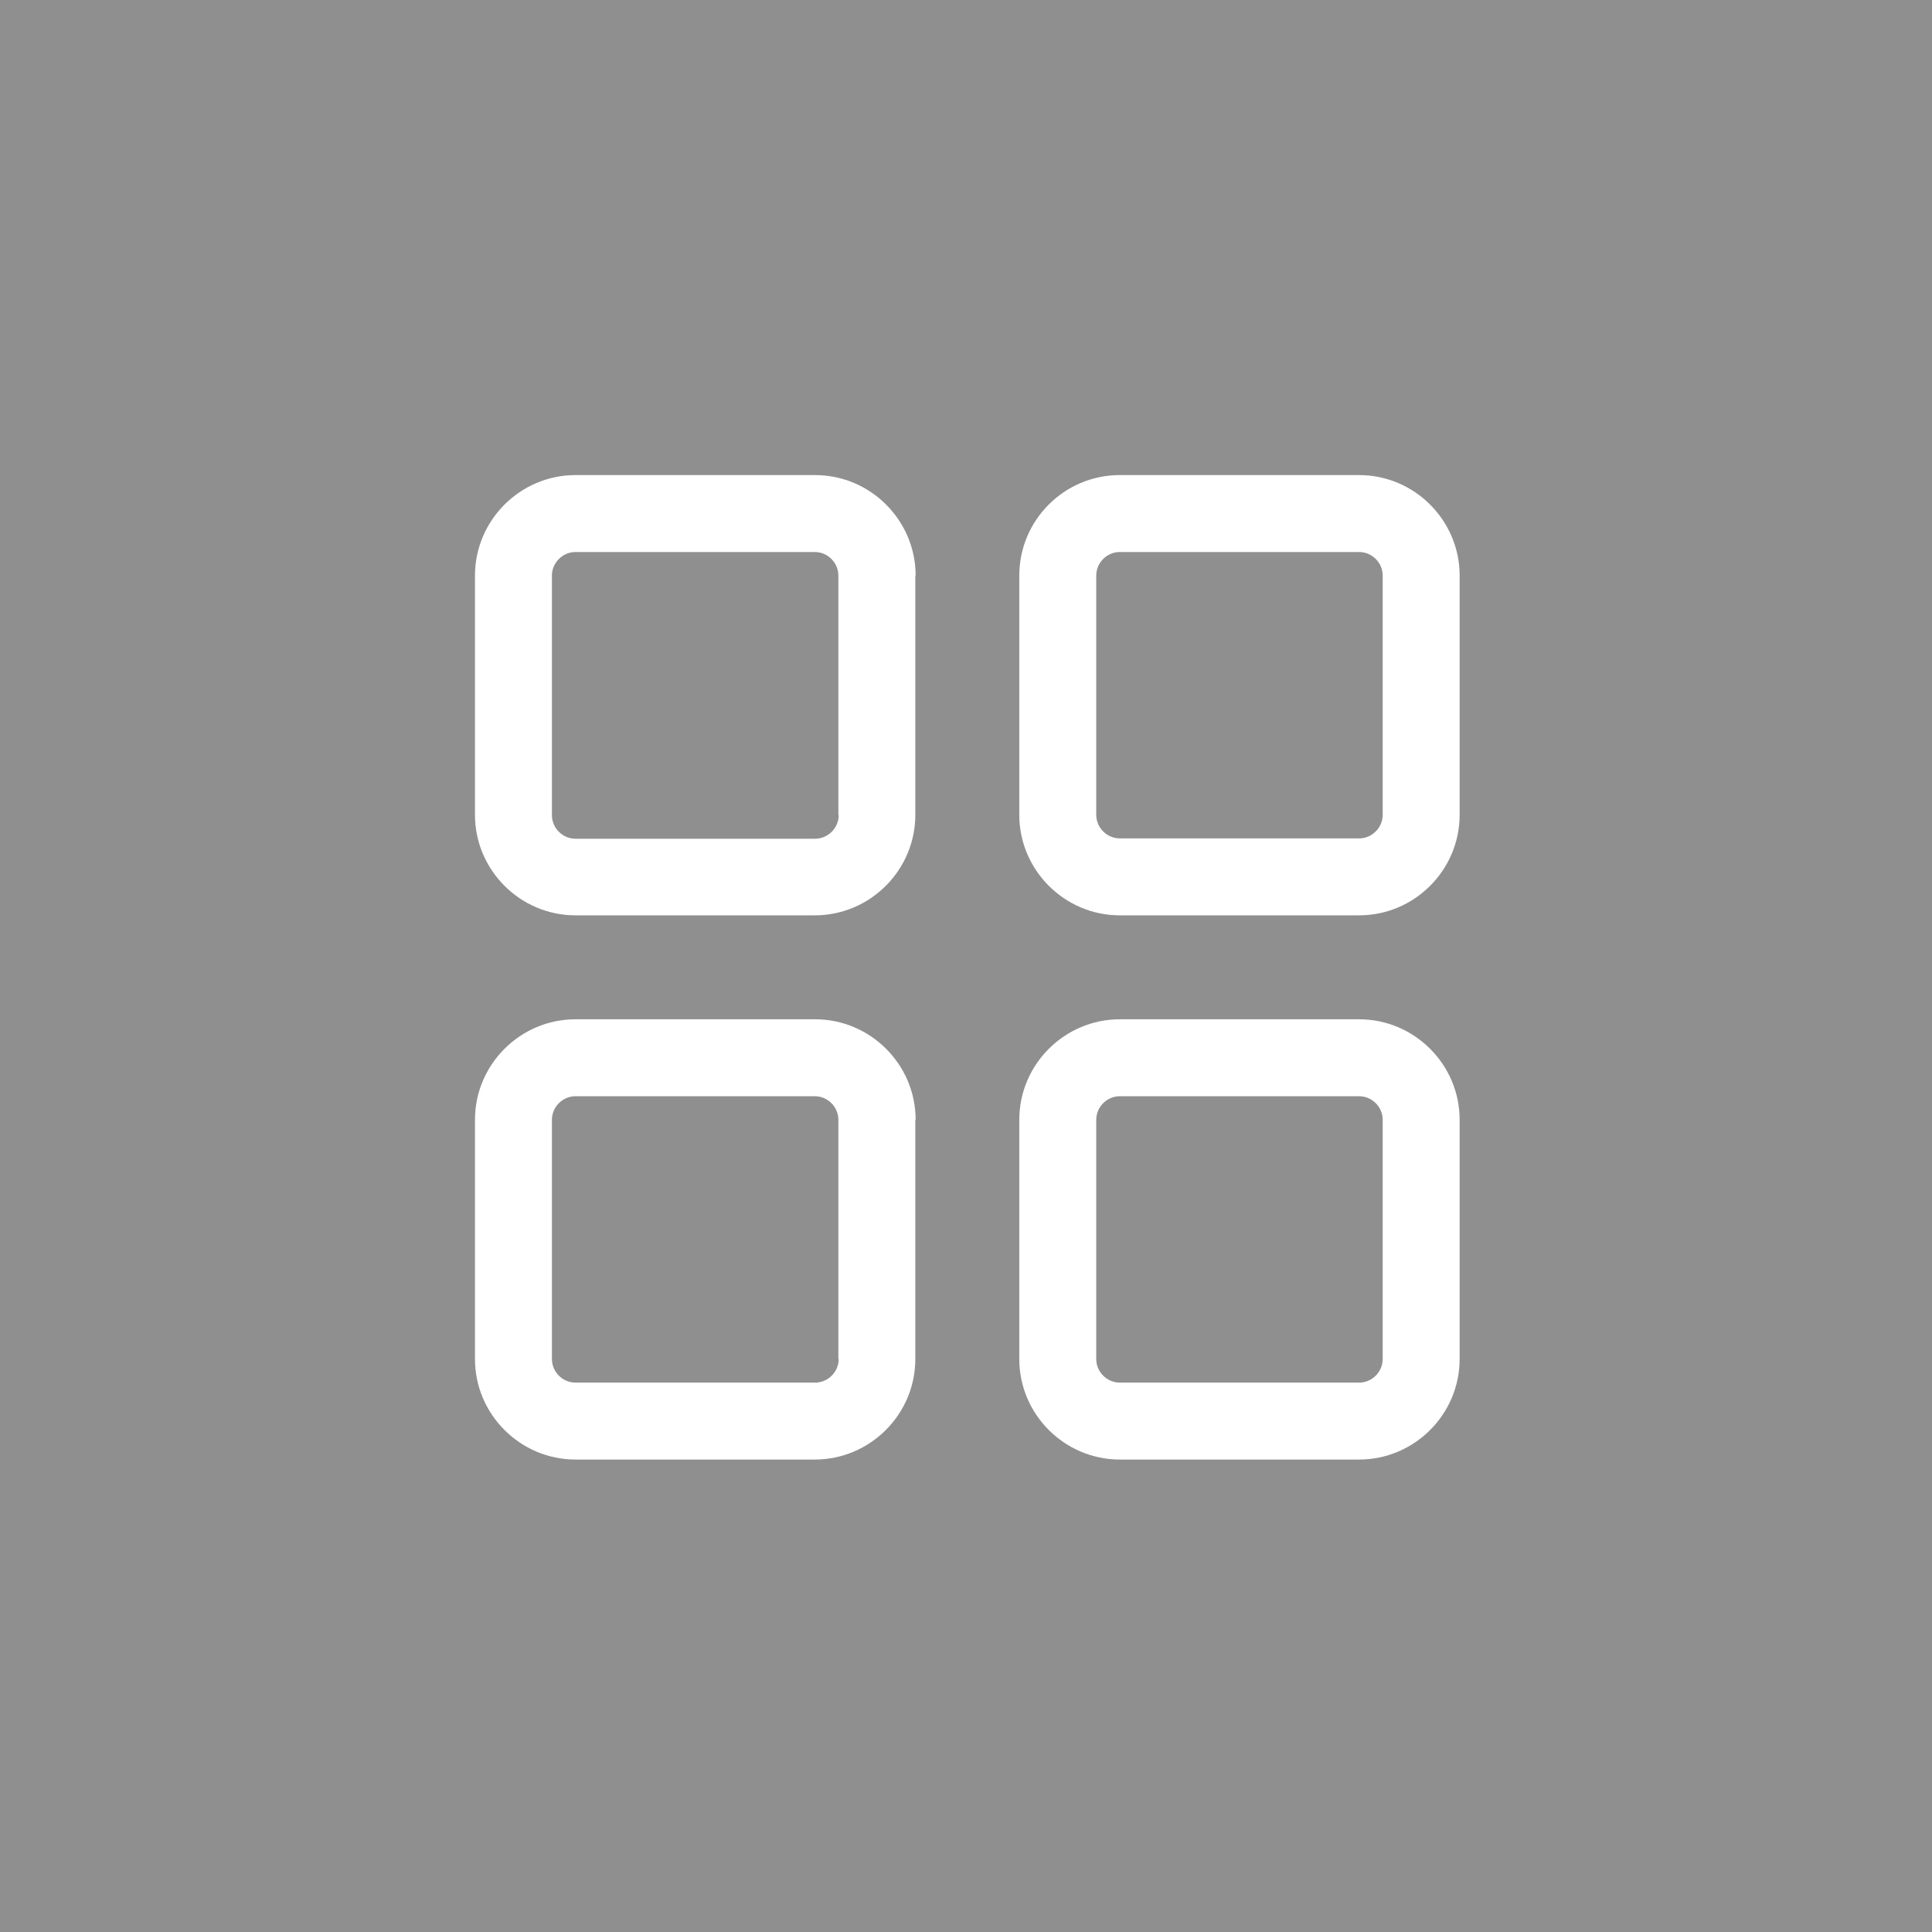
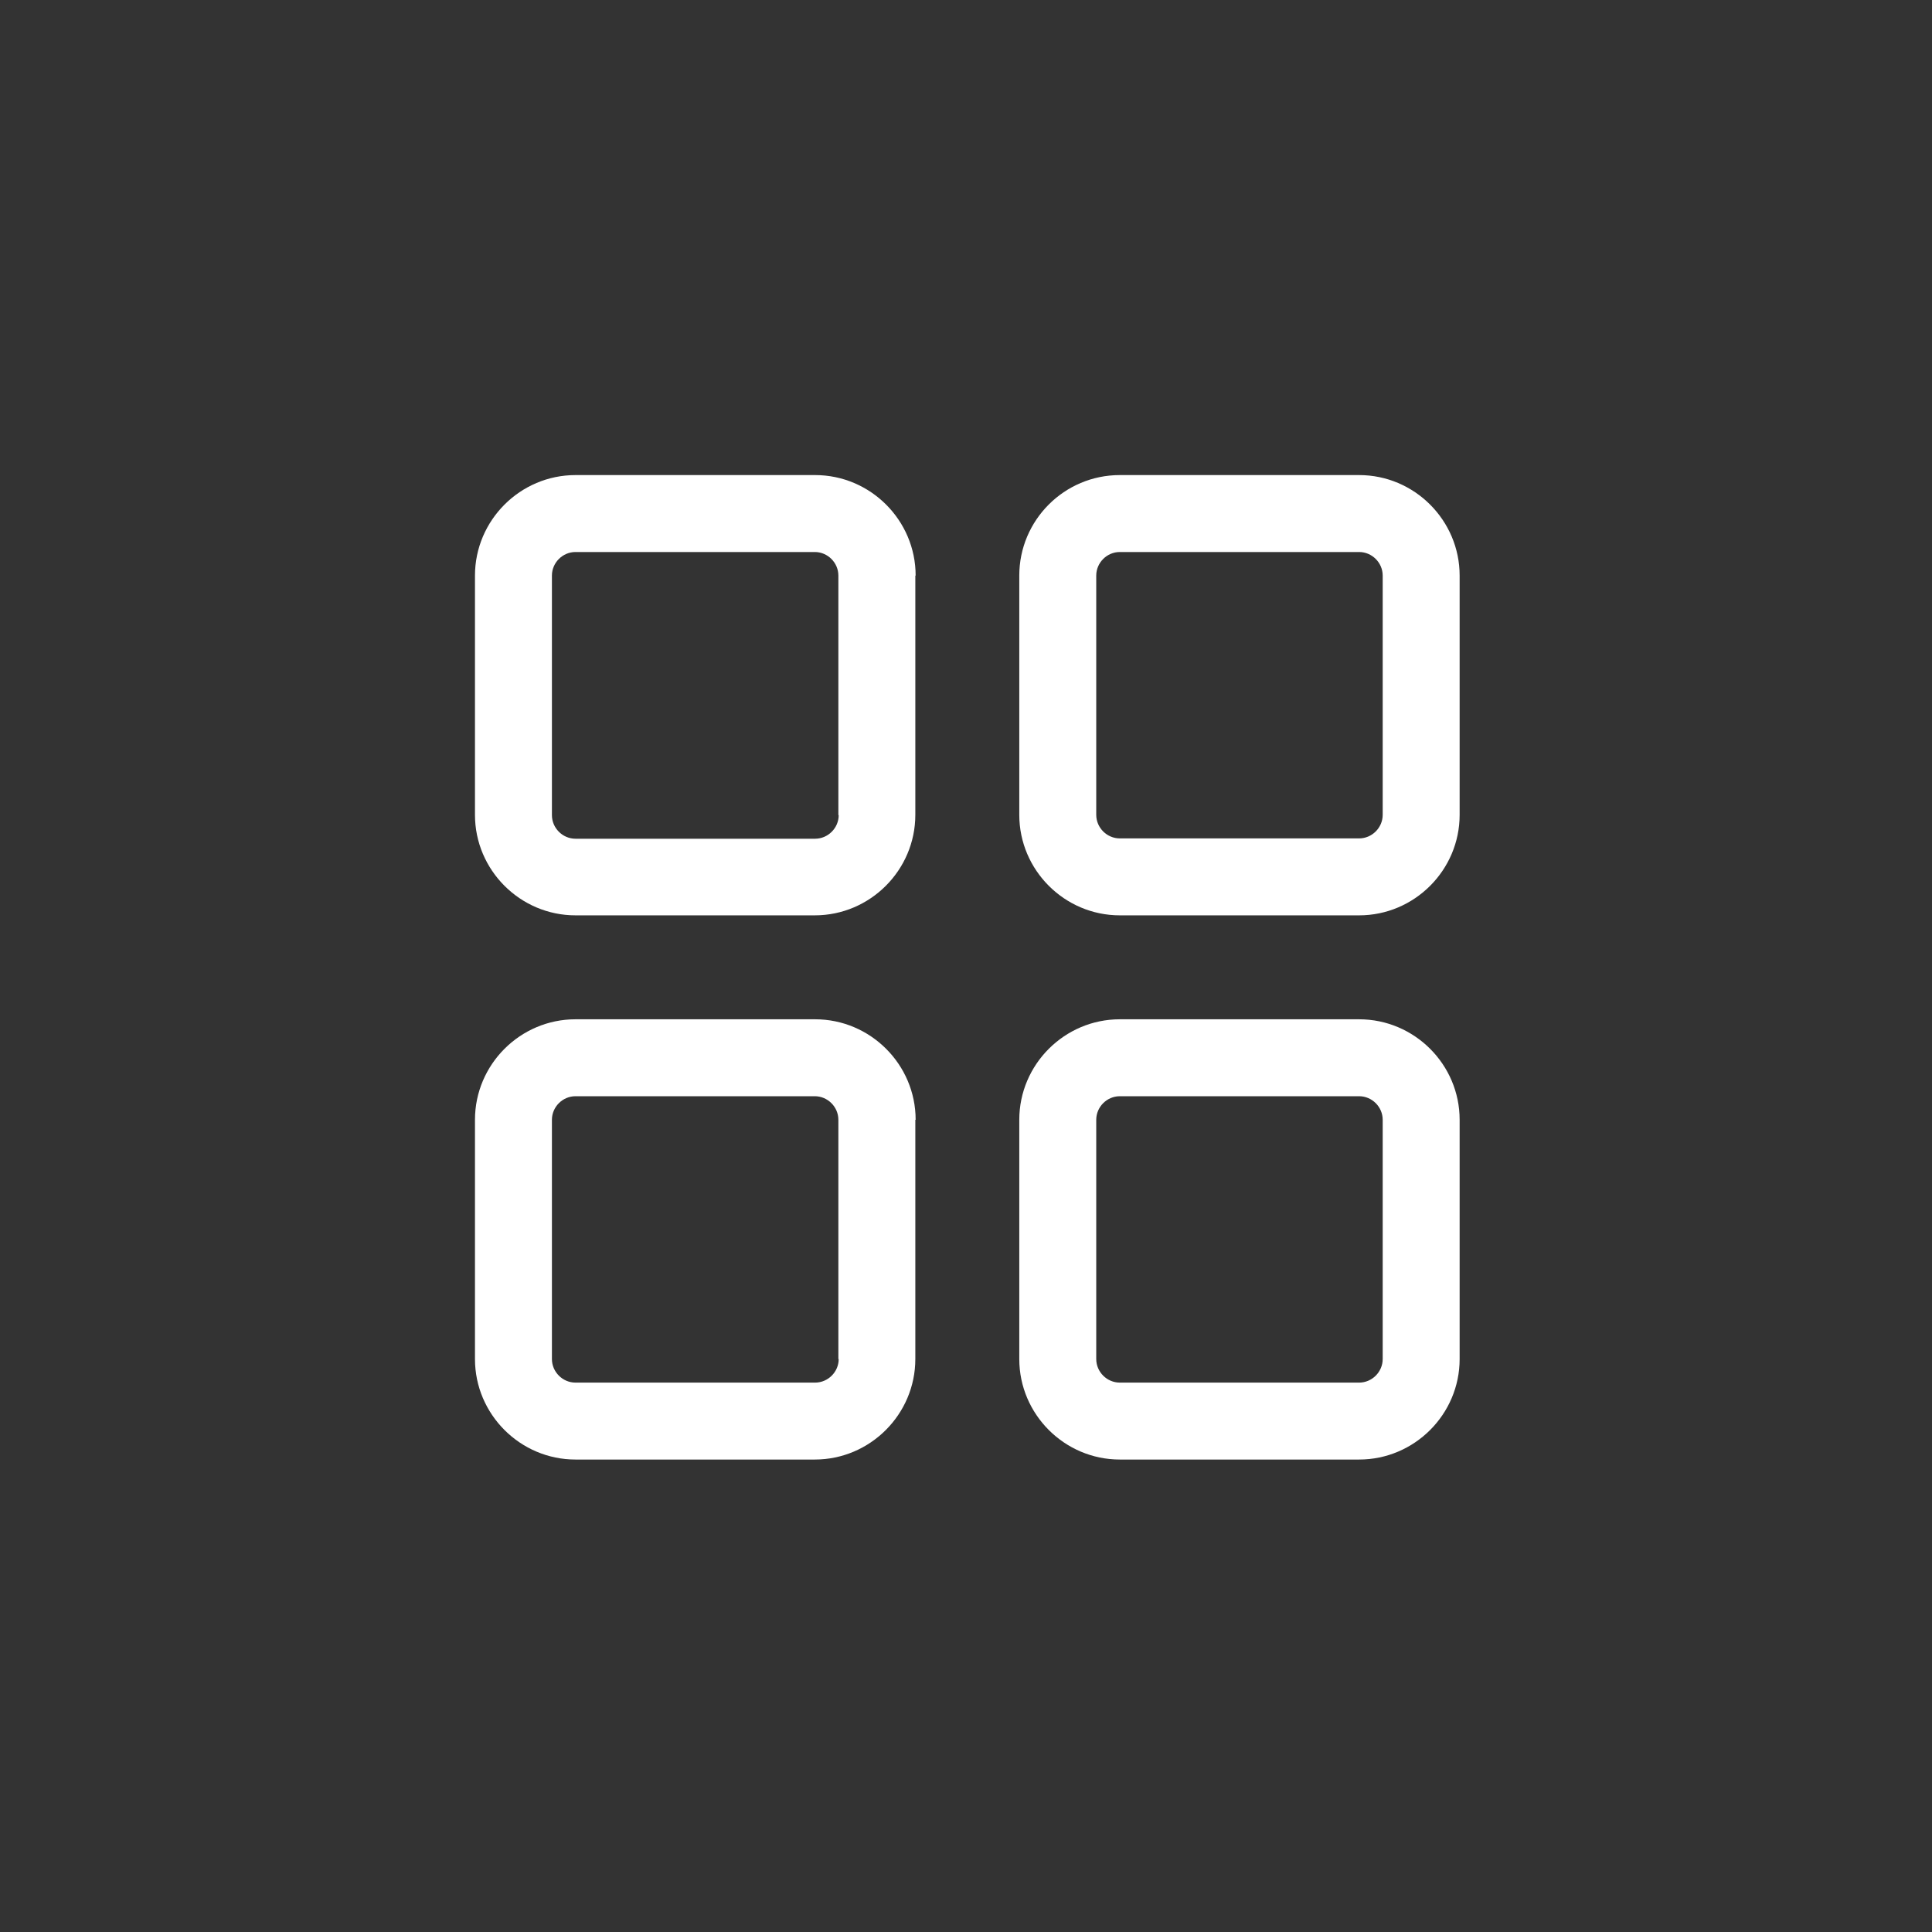
<svg xmlns="http://www.w3.org/2000/svg" xmlns:ns1="http://www.serif.com/" width="100%" height="100%" viewBox="0 0 150 150" version="1.1" xml:space="preserve" style="fill-rule:evenodd;clip-rule:evenodd;stroke-linejoin:round;stroke-miterlimit:2;">
  <rect x="0" y="0" width="150" height="150" fill="#333333" stroke="none" />
-   <rect x="0" y="0" width="150" height="150" style="fill:#fff;fill-opacity:0.45;" />
  <path id="Shape-1-copy-3" ns1:id="Shape 1 copy 3" d="M79.137,105.516c0,4.291 3.512,7.802 7.804,7.802l18.582,0c4.292,0 7.803,-3.511 7.803,-7.802l0,-18.578c0,-4.291 -3.511,-7.801 -7.803,-7.801l-18.582,0c-4.292,0 -7.804,3.51 -7.804,7.801l0,18.578Zm-8.047,-18.578c0,-4.291 -3.511,-7.801 -7.803,-7.801l-18.607,0c-4.291,0 -7.803,3.51 -7.803,7.801l0,18.578c0,4.291 3.512,7.802 7.803,7.802l18.582,0c4.292,0 7.804,-3.511 7.804,-7.802l0,-18.578l0.024,0Zm14.022,0c0,-0.999 0.829,-1.828 1.829,-1.828l18.582,0c0.999,0 1.829,0.829 1.829,1.828l0,18.578c0,1 -0.83,1.829 -1.829,1.829l-18.582,0c-1,0 -1.829,-0.829 -1.829,-1.829l0,-18.578Zm-19.996,18.578c0,1 -0.83,1.829 -1.829,1.829l-18.607,0c-0.999,0 -1.829,-0.829 -1.829,-1.829l0,-18.578c0,-0.999 0.83,-1.828 1.829,-1.828l18.582,0c1,0 1.829,0.829 1.829,1.828l0,18.578l0.025,0Zm5.974,-60.829c0,-4.291 -3.511,-7.802 -7.803,-7.802l-18.607,0c-4.291,0 -7.803,3.511 -7.803,7.802l0,18.578c0,4.291 3.512,7.802 7.803,7.802l18.582,0c4.292,0 7.804,-3.511 7.804,-7.802l0,-18.578l0.024,0Zm8.047,0l0,18.578c0,4.291 3.512,7.802 7.804,7.802l18.582,0c4.292,0 7.803,-3.511 7.803,-7.802l0,-18.578c0,-4.291 -3.511,-7.802 -7.803,-7.802l-18.582,0c-4.317,0 -7.804,3.511 -7.804,7.802Zm-14.021,18.602c0,1 -0.83,1.829 -1.829,1.829l-18.607,0c-0.999,0 -1.829,-0.829 -1.829,-1.829l0,-18.602c0,-1 0.83,-1.829 1.829,-1.829l18.582,0c1,0 1.829,0.829 1.829,1.829l0,18.602l0.025,0Zm19.996,-18.602c0,-1 0.829,-1.829 1.829,-1.829l18.582,0c0.999,0 1.829,0.829 1.829,1.829l0,18.578c0,0.999 -0.83,1.828 -1.829,1.828l-18.582,0c-1,0 -1.829,-0.829 -1.829,-1.828l0,-18.578Z" style="fill:#fff;" />
</svg>